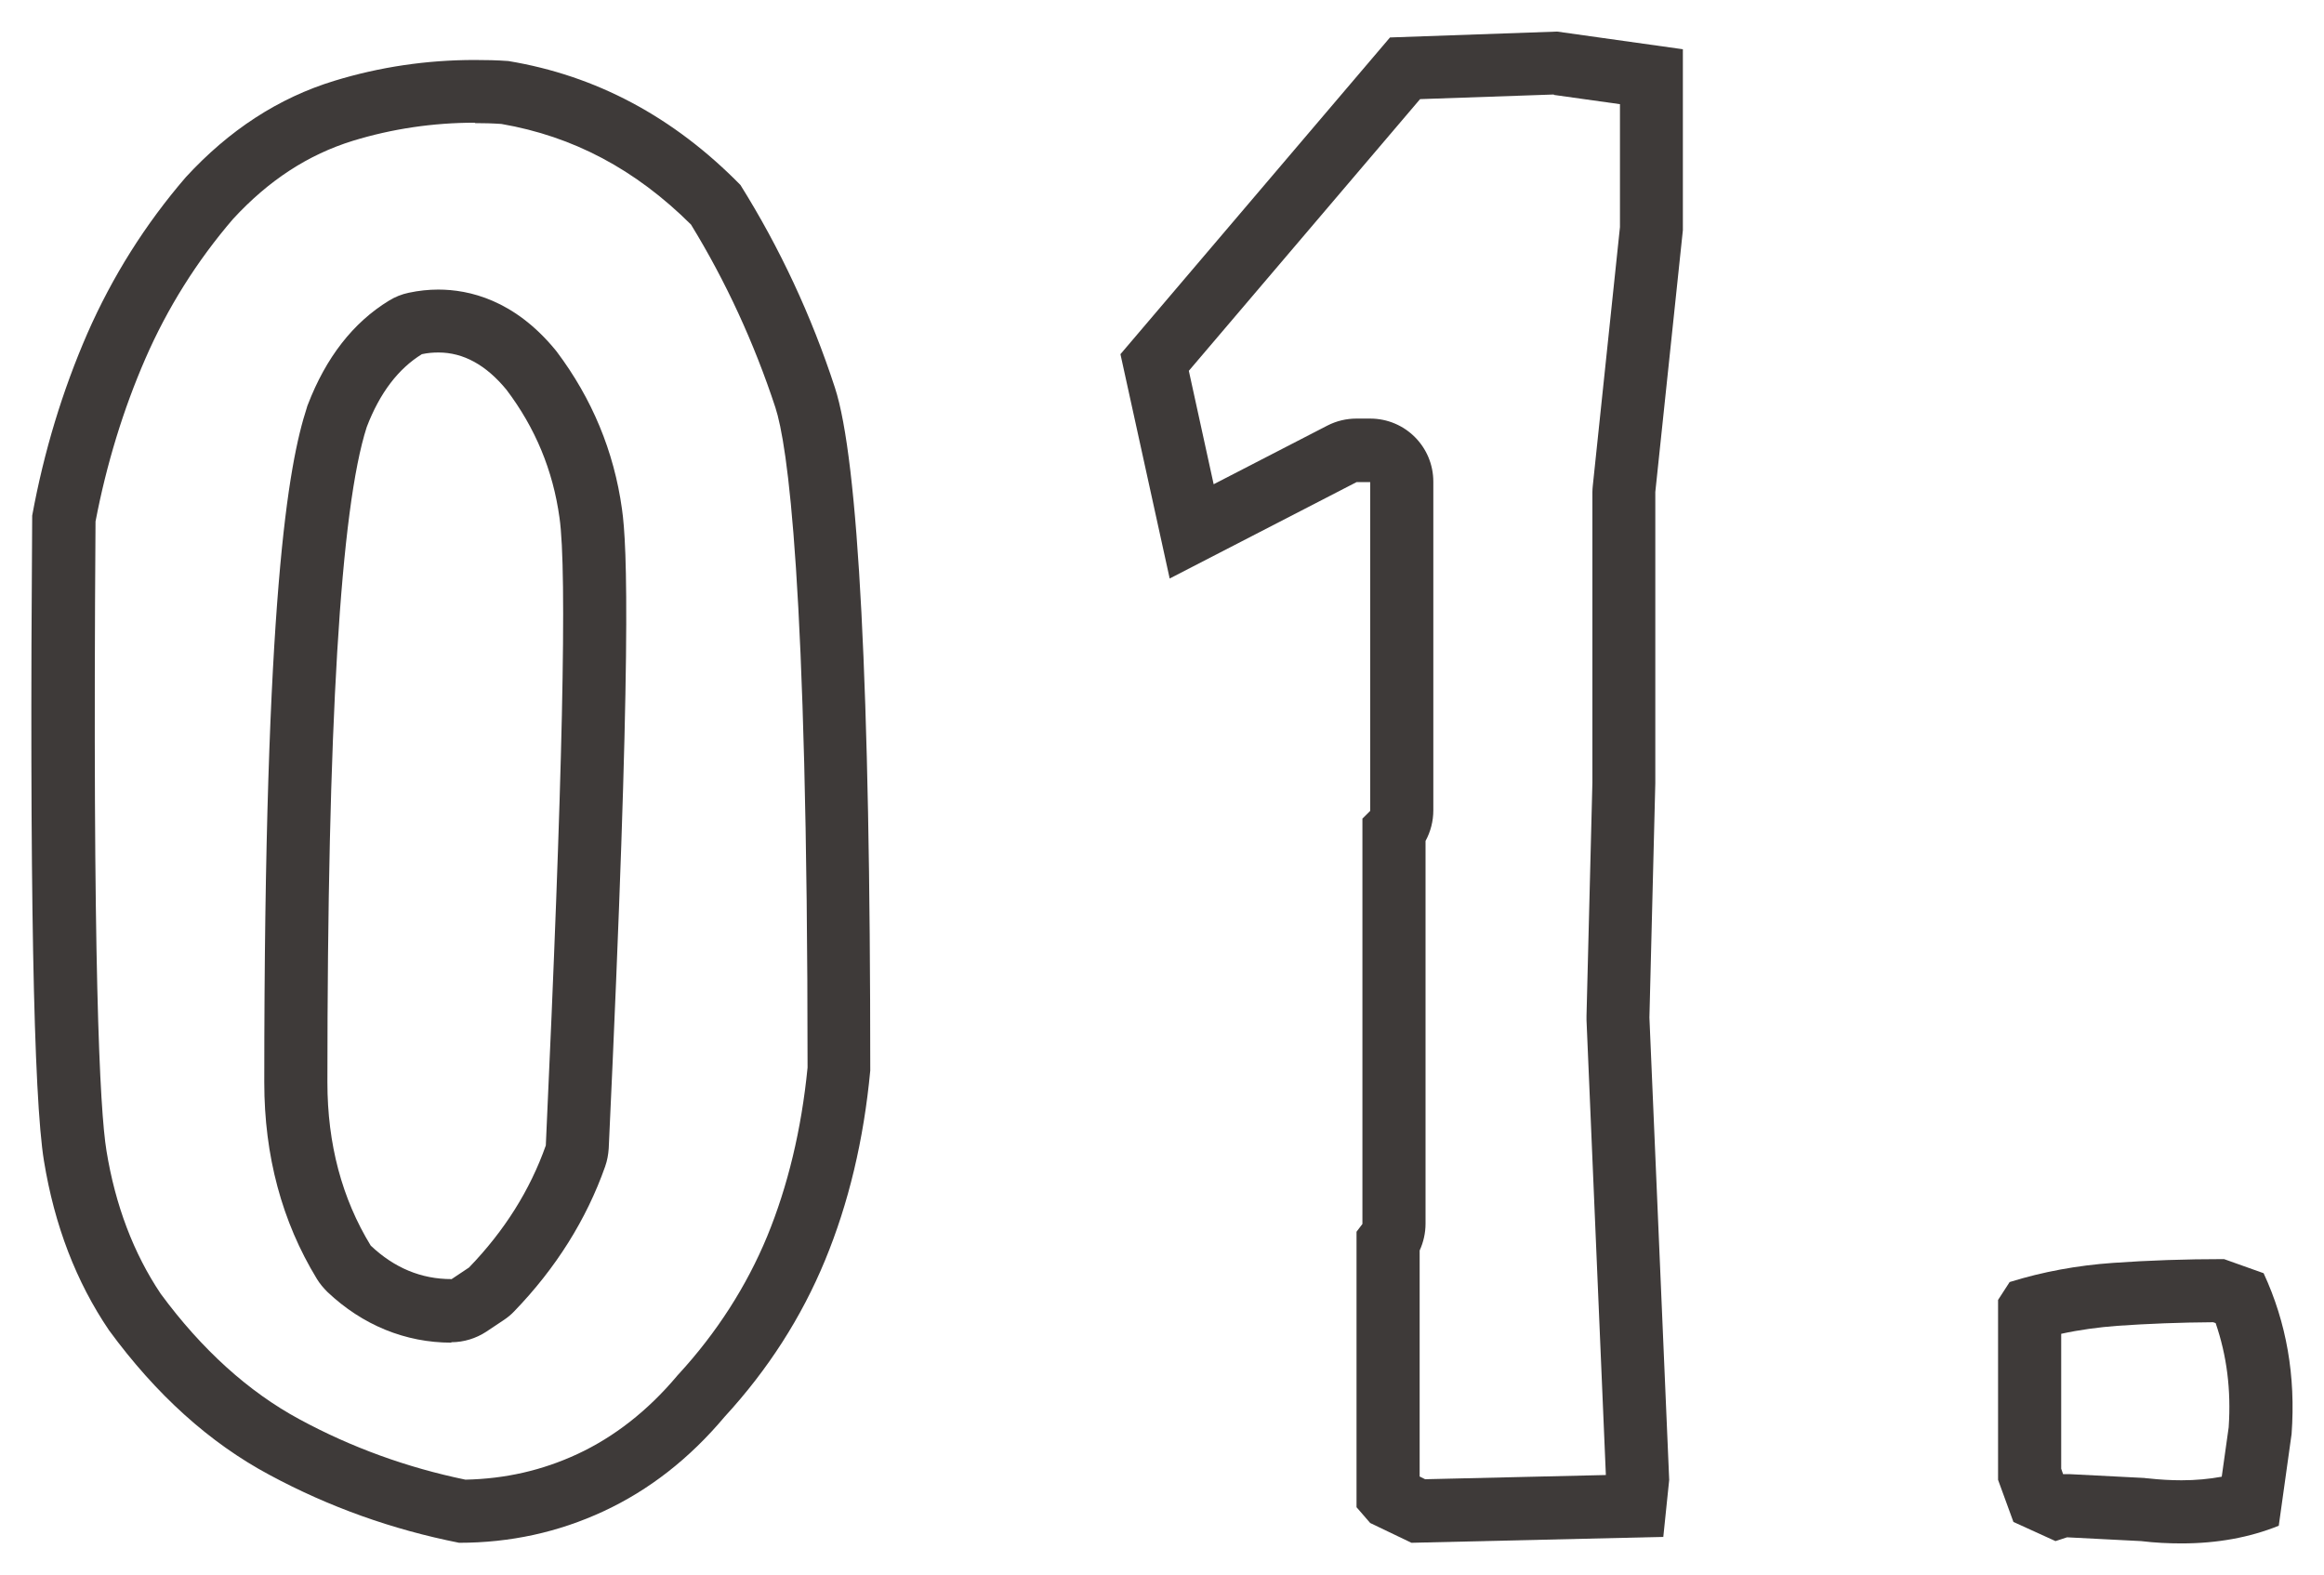
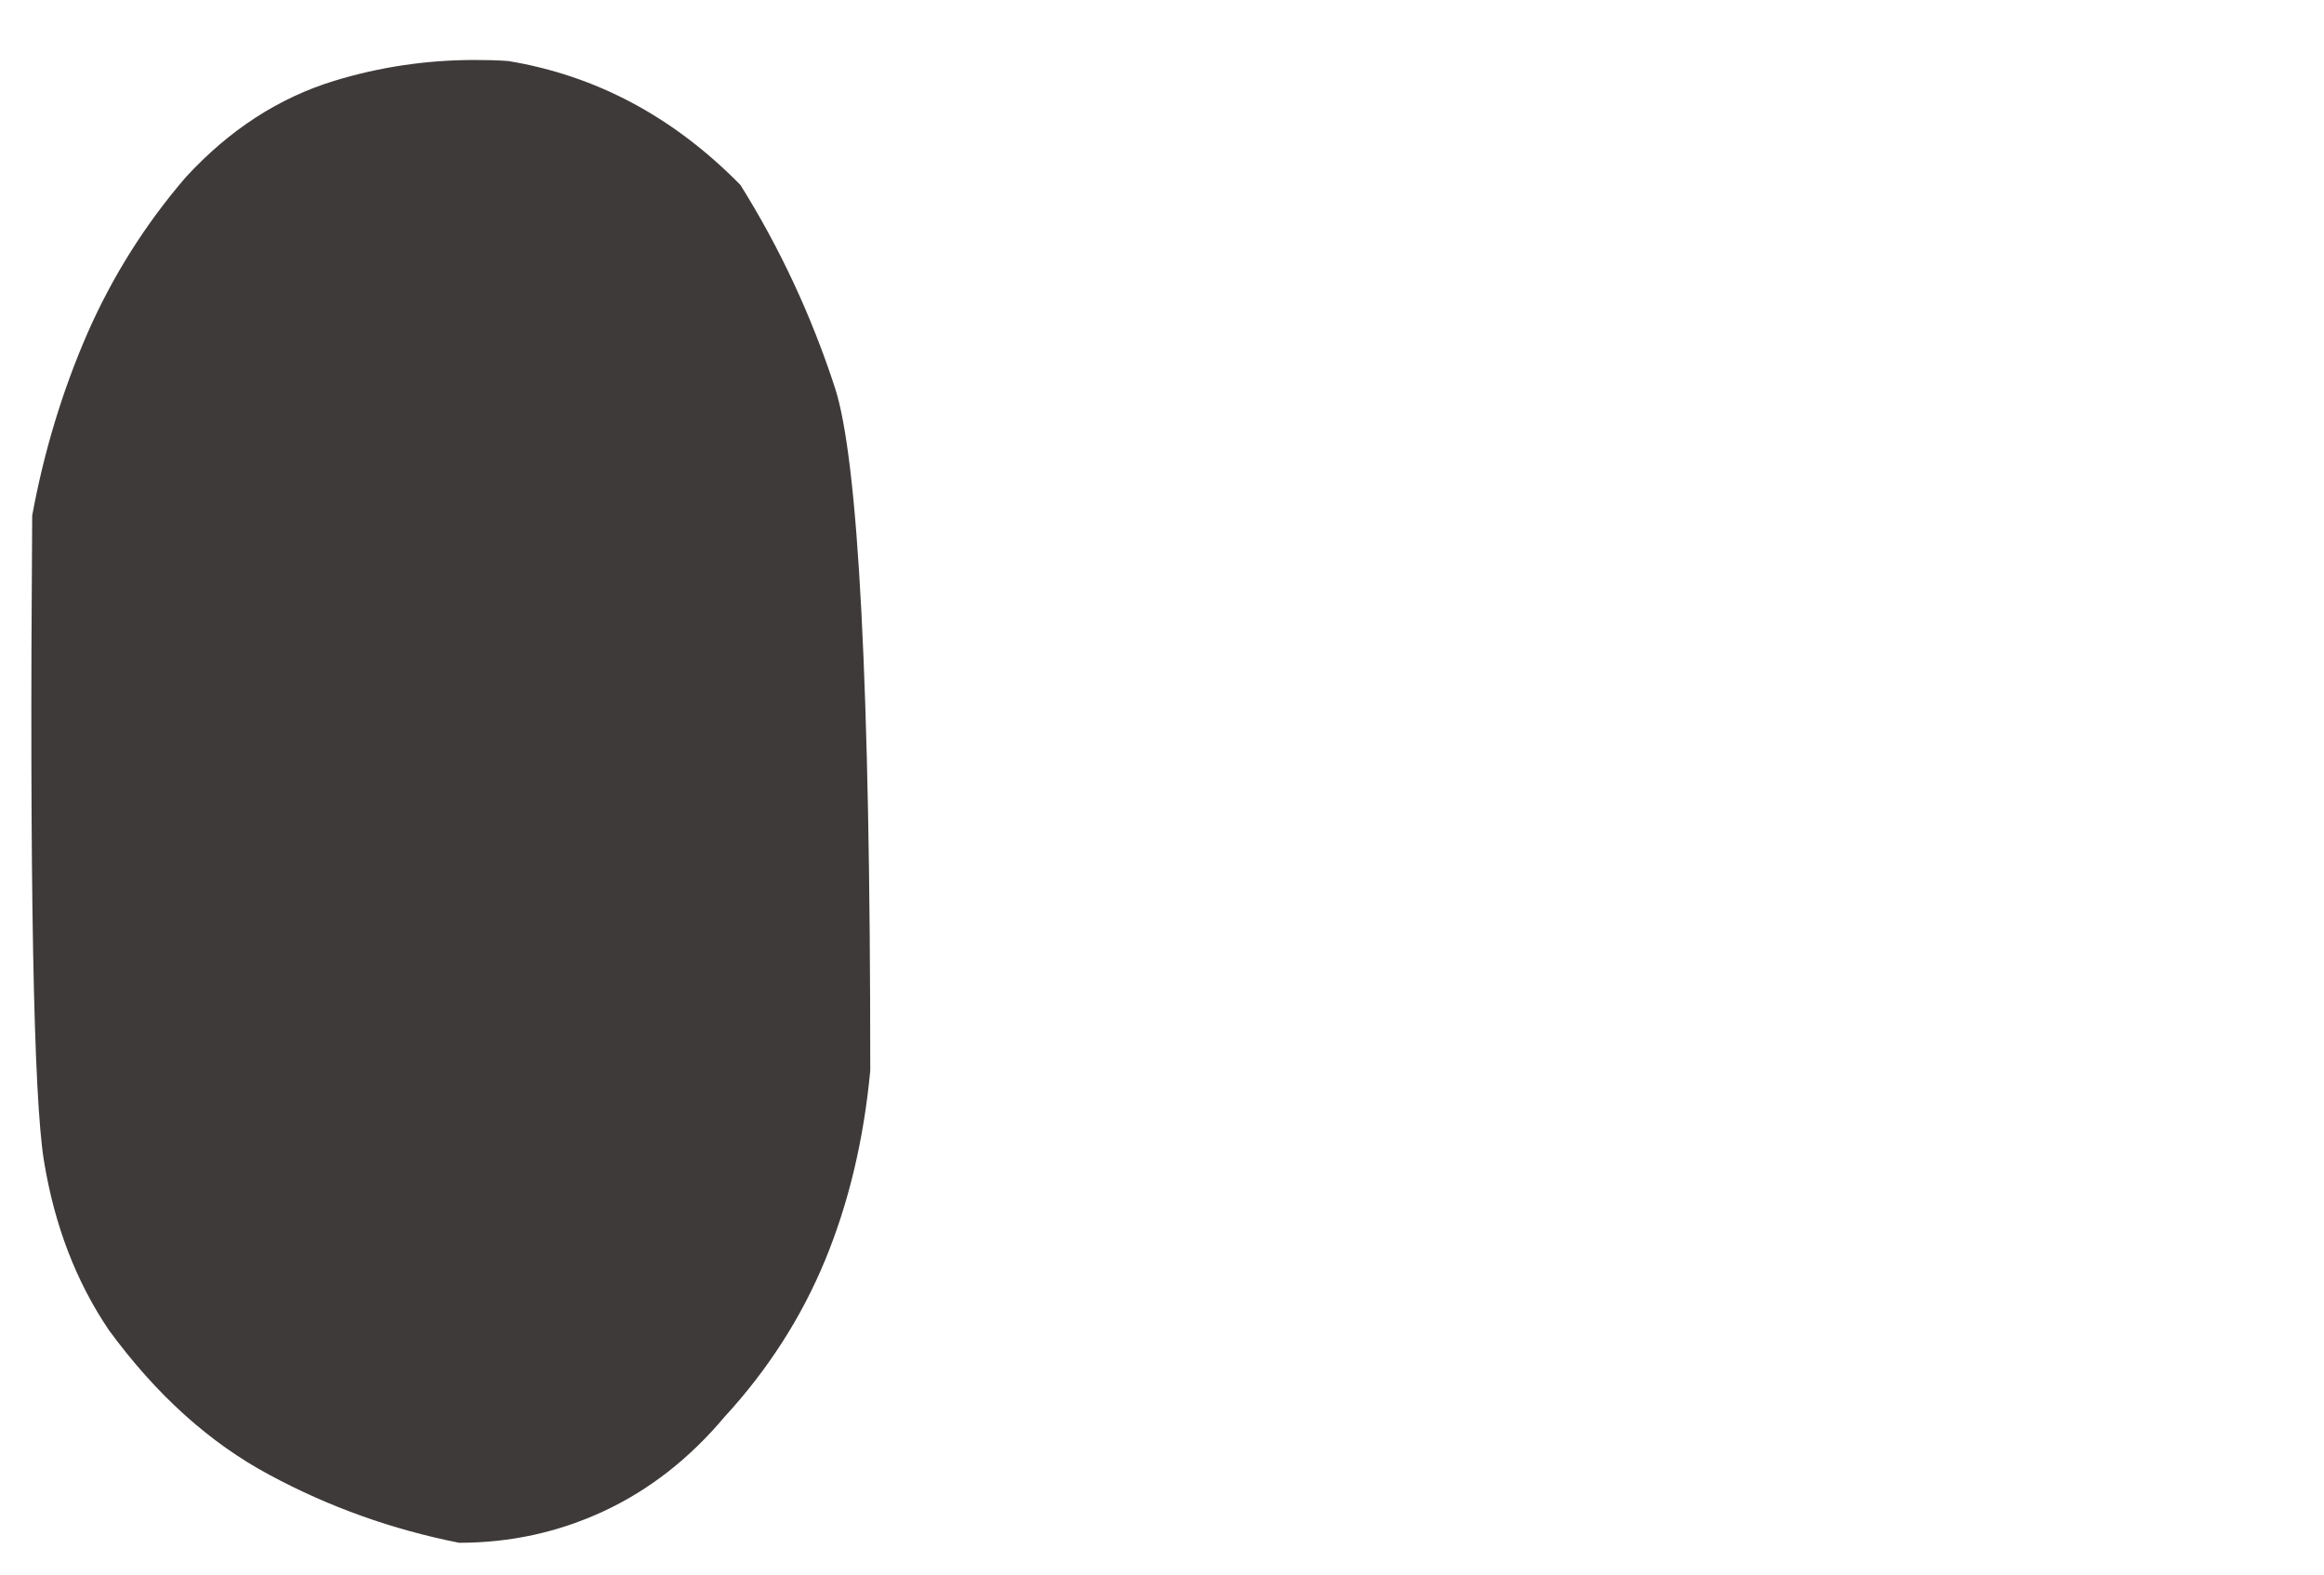
<svg xmlns="http://www.w3.org/2000/svg" id="_レイヤー_2" viewBox="0 0 110.45 74.84">
  <defs>
    <style>.cls-1{fill:#3e3a39;}</style>
  </defs>
  <g id="_レイヤー_1-2">
-     <path class="cls-1" d="M22.57,5.85c.41,0,.84.01,1.26.04,3.41.59,6.36,2.15,9.01,4.78,1.65,2.69,3,5.62,4.01,8.69.57,1.75,1.53,8.15,1.53,31.37-.29,2.94-.94,5.64-1.92,8.02-.98,2.37-2.4,4.58-4.21,6.55-.03.03-.06.06-.08.09-1.39,1.65-2.98,2.89-4.72,3.7-1.68.78-3.43,1.18-5.33,1.22-2.76-.57-5.42-1.53-7.89-2.87-2.41-1.3-4.63-3.3-6.59-5.96-1.29-1.92-2.16-4.21-2.58-6.8-.32-1.97-.67-8.76-.52-29.9.52-2.72,1.32-5.33,2.37-7.74,1.05-2.41,2.45-4.64,4.17-6.64,1.7-1.84,3.56-3.05,5.69-3.71,1.86-.57,3.81-.86,5.8-.86M21.45,63.78c.59,0,1.17-.18,1.66-.5l.84-.56c.18-.12.35-.26.49-.41,1.98-2.05,3.43-4.36,4.32-6.88.1-.28.15-.57.17-.86,1.1-23.56.88-28.64.63-30.38-.38-2.75-1.43-5.26-3.1-7.48-.03-.03-.05-.07-.08-.1-1.95-2.36-4.09-2.85-5.55-2.85-.46,0-.93.05-1.4.15-.34.07-.66.2-.95.38-1.7,1.04-2.99,2.7-3.85,4.94-.02.05-.04.1-.05.15-.87,2.68-2.02,8.92-2.02,32.06,0,3.48.84,6.61,2.5,9.33.14.23.31.43.5.62,1.67,1.58,3.71,2.41,5.89,2.41M22.57,2.85c-2.3,0-4.52.33-6.68.99-2.65.81-5,2.34-7.06,4.58-1.93,2.24-3.49,4.72-4.68,7.43-1.18,2.71-2.06,5.6-2.62,8.65-.13,17.39.06,27.62.56,30.67.5,3.06,1.53,5.74,3.09,8.04,2.24,3.06,4.78,5.35,7.62,6.87,2.84,1.53,5.84,2.6,9.02,3.23,2.43,0,4.72-.5,6.87-1.5,2.15-1,4.07-2.49,5.75-4.49,2.06-2.24,3.65-4.72,4.77-7.43,1.12-2.71,1.84-5.72,2.15-9.02,0-18.2-.56-29.02-1.68-32.45-1.12-3.43-2.62-6.64-4.49-9.63-3.18-3.24-6.86-5.2-11.03-5.89-.54-.04-1.07-.05-1.6-.05h0ZM21.45,60.78c-1.43,0-2.71-.53-3.83-1.59-1.37-2.24-2.06-4.83-2.06-7.76,0-16.89.62-27.27,1.87-31.14.62-1.62,1.5-2.77,2.62-3.46.27-.06.53-.08.79-.08,1.18,0,2.26.59,3.23,1.77,1.37,1.81,2.21,3.83,2.52,6.08.37,2.56.15,12.5-.65,29.83-.75,2.12-1.96,4.05-3.65,5.8l-.84.56h0Z" />
-     <path class="cls-1" d="M73.85,4.51l3.14.44v5.84l-1.29,12.28c-.01.1-.02.21-.02.31v13.8l-.28,11.09c0,.07,0,.14,0,.2l.92,21.62-8.59.2-.26-.13v-10.74c.18-.39.28-.83.28-1.27v-18.19c.24-.44.37-.94.37-1.45v-15.62c0-1.66-1.34-3-3-3h-.65c-.48,0-.95.11-1.38.33l-5.41,2.79-1.18-5.39,10.99-12.91,6.36-.22M74.01,1.5l-7.95.28-12.81,15.05,2.34,10.66,8.88-4.58h.65v15.62l-.37.37v19.26l-.28.37v13.09l.65.75,1.96.94,11.97-.28.28-2.71-.94-21.97.28-11.13v-13.84l1.31-12.44V2.34l-5.98-.84h0Z" />
-     <path class="cls-1" d="M105.18,62.83l.12.04c.53,1.54.74,3.17.62,4.95l-.33,2.35c-.6.11-1.24.17-1.91.17-.5,0-1.04-.03-1.58-.09-.06,0-.12-.01-.19-.02l-3.52-.18c-.05,0-.1,0-.16,0-.06,0-.12,0-.18,0l-.09-.26v-6.41c.87-.19,1.76-.31,2.67-.38,1.45-.1,2.98-.16,4.55-.17M105.69,59.83c-1.82,0-3.57.06-5.27.18-1.7.12-3.33.42-4.91.91l-.55.85v8.55l.73,2,2,.91.55-.18,3.52.18c.66.08,1.3.11,1.92.11,1.69,0,3.23-.28,4.62-.84l.61-4.36c.2-2.75-.24-5.29-1.33-7.64l-1.88-.67h0Z" />
+     <path class="cls-1" d="M22.57,5.85M21.45,63.78c.59,0,1.17-.18,1.66-.5l.84-.56c.18-.12.35-.26.49-.41,1.98-2.05,3.43-4.36,4.32-6.88.1-.28.15-.57.17-.86,1.1-23.56.88-28.64.63-30.38-.38-2.75-1.43-5.26-3.1-7.48-.03-.03-.05-.07-.08-.1-1.95-2.36-4.09-2.85-5.55-2.85-.46,0-.93.05-1.4.15-.34.07-.66.2-.95.38-1.7,1.04-2.99,2.7-3.85,4.94-.02.05-.04.1-.05.15-.87,2.68-2.02,8.92-2.02,32.06,0,3.48.84,6.61,2.5,9.33.14.23.31.43.5.62,1.67,1.58,3.71,2.41,5.89,2.41M22.57,2.85c-2.3,0-4.52.33-6.68.99-2.65.81-5,2.34-7.06,4.58-1.93,2.24-3.49,4.72-4.68,7.43-1.18,2.71-2.06,5.6-2.62,8.65-.13,17.39.06,27.62.56,30.67.5,3.06,1.53,5.74,3.09,8.04,2.24,3.06,4.78,5.35,7.62,6.87,2.84,1.53,5.84,2.6,9.02,3.23,2.43,0,4.72-.5,6.87-1.5,2.15-1,4.07-2.49,5.75-4.49,2.06-2.24,3.65-4.72,4.77-7.43,1.12-2.71,1.84-5.72,2.15-9.02,0-18.2-.56-29.02-1.68-32.45-1.12-3.43-2.62-6.64-4.49-9.63-3.18-3.24-6.86-5.2-11.03-5.89-.54-.04-1.07-.05-1.6-.05h0ZM21.45,60.78c-1.43,0-2.71-.53-3.83-1.59-1.37-2.24-2.06-4.83-2.06-7.76,0-16.89.62-27.27,1.87-31.14.62-1.62,1.5-2.77,2.62-3.46.27-.06.53-.08.79-.08,1.18,0,2.26.59,3.23,1.77,1.37,1.81,2.21,3.83,2.52,6.08.37,2.56.15,12.5-.65,29.83-.75,2.12-1.96,4.05-3.65,5.8l-.84.56h0Z" />
  </g>
</svg>